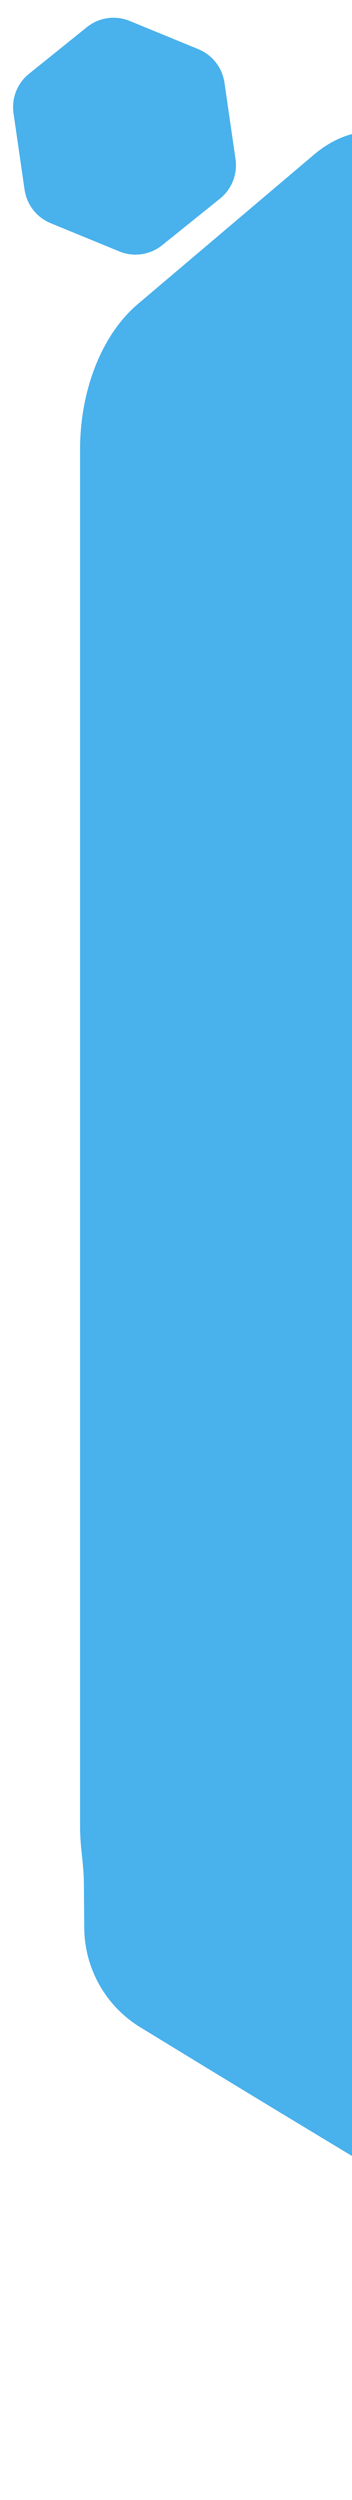
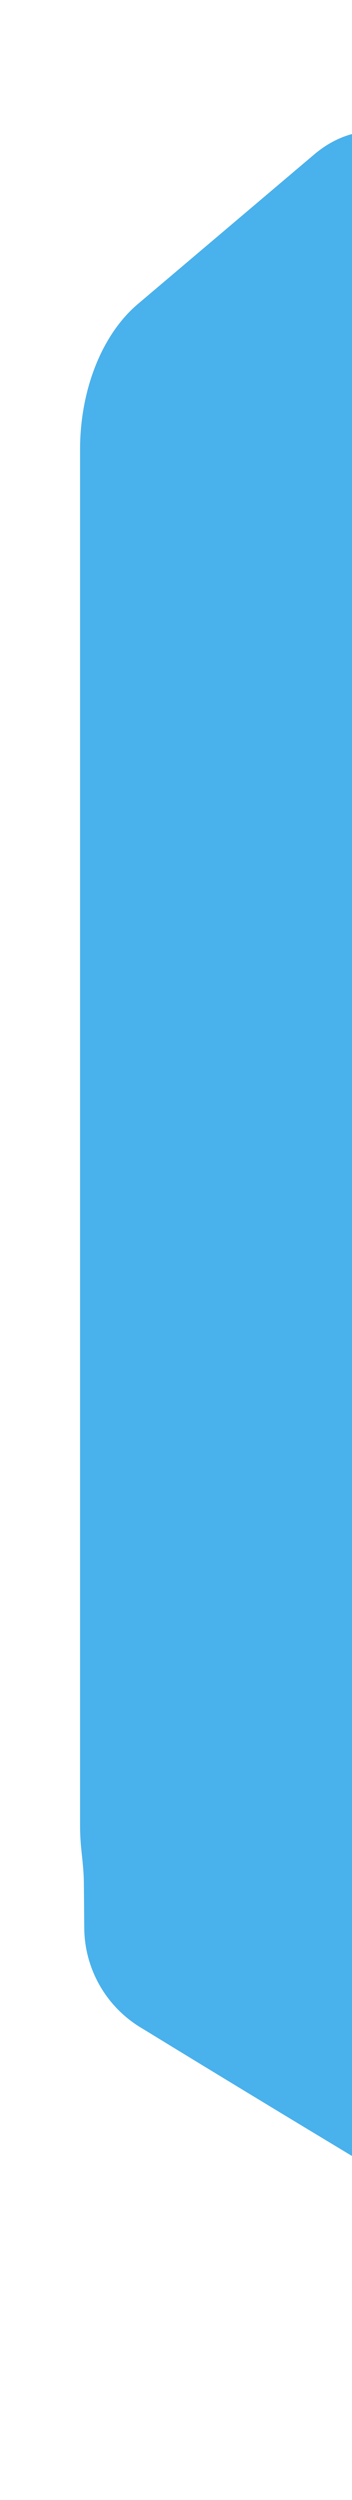
<svg xmlns="http://www.w3.org/2000/svg" width="109" height="773" viewBox="0 0 109 773" fill="none">
-   <path fill-rule="evenodd" clip-rule="evenodd" d="M236.601 528.428C218.037 517.711 206.601 497.903 206.601 476.467L206.601 138.998C206.601 120.51 199.801 103.402 188.724 94.02L134.119 47.771C122.75 38.142 108.643 38.142 97.274 47.771L42.669 94.02C31.592 103.402 24.792 120.51 24.792 138.998L24.792 564.241C24.792 566.932 24.936 569.594 25.216 572.207C25.574 575.542 25.942 578.882 25.971 582.236L26.092 596.183C26.202 608.77 32.822 620.38 43.548 626.894C44.007 627.173 44.399 627.401 44.857 627.682C53.304 632.861 147.041 690.265 216.537 730.141C223.676 734.238 228.081 741.815 228.081 750.046C228.081 762.674 238.318 772.911 250.946 772.911H351.759C383.864 772.911 409.89 746.884 409.89 714.779C409.943 713.928 409.966 713.072 409.959 712.211L409.89 704.378V661.346C409.89 660.938 409.884 660.531 409.87 660.125C409.773 657.243 409.455 654.369 409.43 651.485L409.407 648.841C409.295 635.985 402.391 624.147 391.257 617.719L236.601 528.428Z" fill="#49B1EC" />
-   <path d="M50.203 75.829C46.468 78.834 41.399 79.568 36.965 77.747L15.666 69C11.346 67.226 8.281 63.293 7.61 58.66L4.185 35.024C3.513 30.392 5.335 25.75 8.975 22.822L26.914 8.389C30.649 5.384 35.718 4.65 40.152 6.471L61.451 15.218C65.771 16.992 68.836 20.925 69.507 25.558L72.933 49.194C73.604 53.827 71.782 58.468 68.143 61.396L50.203 75.829Z" fill="#49B1EC" />
+   <path fill-rule="evenodd" clip-rule="evenodd" d="M236.601 528.428C218.037 517.711 206.601 497.903 206.601 476.467L206.601 138.998C206.601 120.51 199.801 103.402 188.724 94.02L134.119 47.771C122.75 38.142 108.643 38.142 97.274 47.771L42.669 94.02C31.592 103.402 24.792 120.51 24.792 138.998L24.792 564.241C24.792 566.932 24.936 569.594 25.216 572.207C25.574 575.542 25.942 578.882 25.971 582.236L26.092 596.183C26.202 608.77 32.822 620.38 43.548 626.894C44.007 627.173 44.399 627.401 44.857 627.682C53.304 632.861 147.041 690.265 216.537 730.141C223.676 734.238 228.081 741.815 228.081 750.046C228.081 762.674 238.318 772.911 250.946 772.911H351.759C383.864 772.911 409.89 746.884 409.89 714.779L409.89 704.378V661.346C409.89 660.938 409.884 660.531 409.87 660.125C409.773 657.243 409.455 654.369 409.43 651.485L409.407 648.841C409.295 635.985 402.391 624.147 391.257 617.719L236.601 528.428Z" fill="#49B1EC" />
</svg>